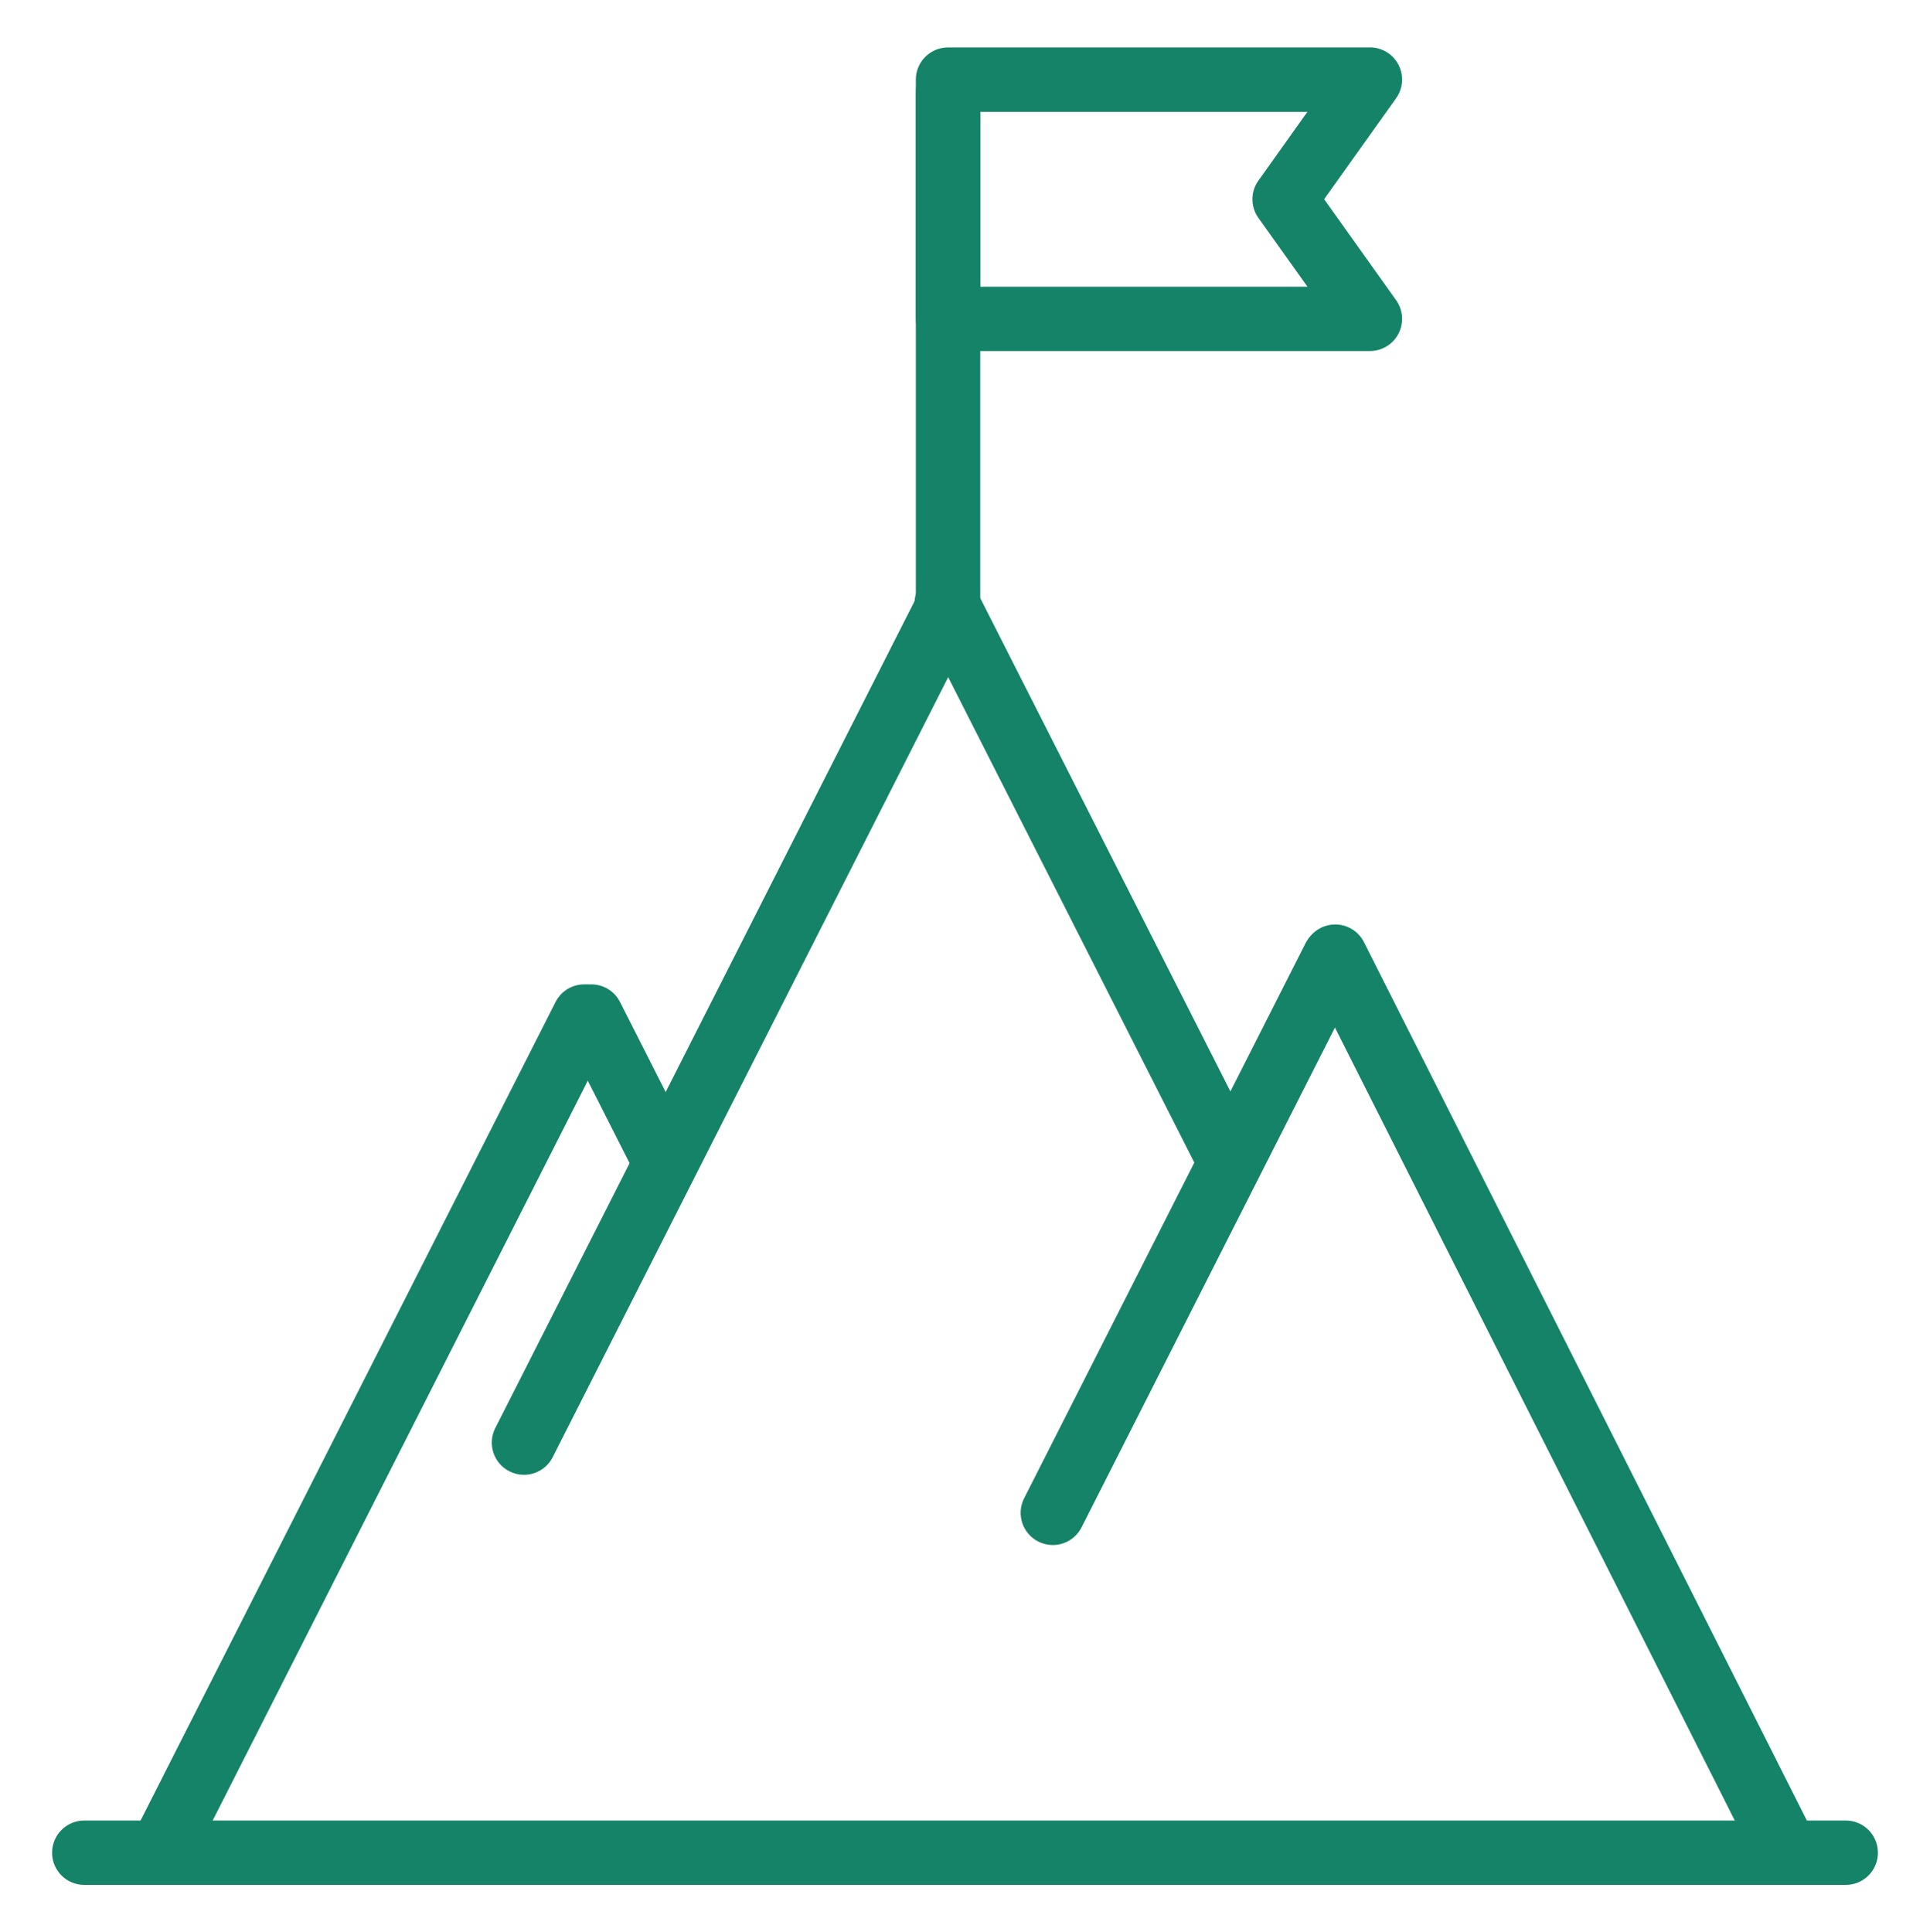
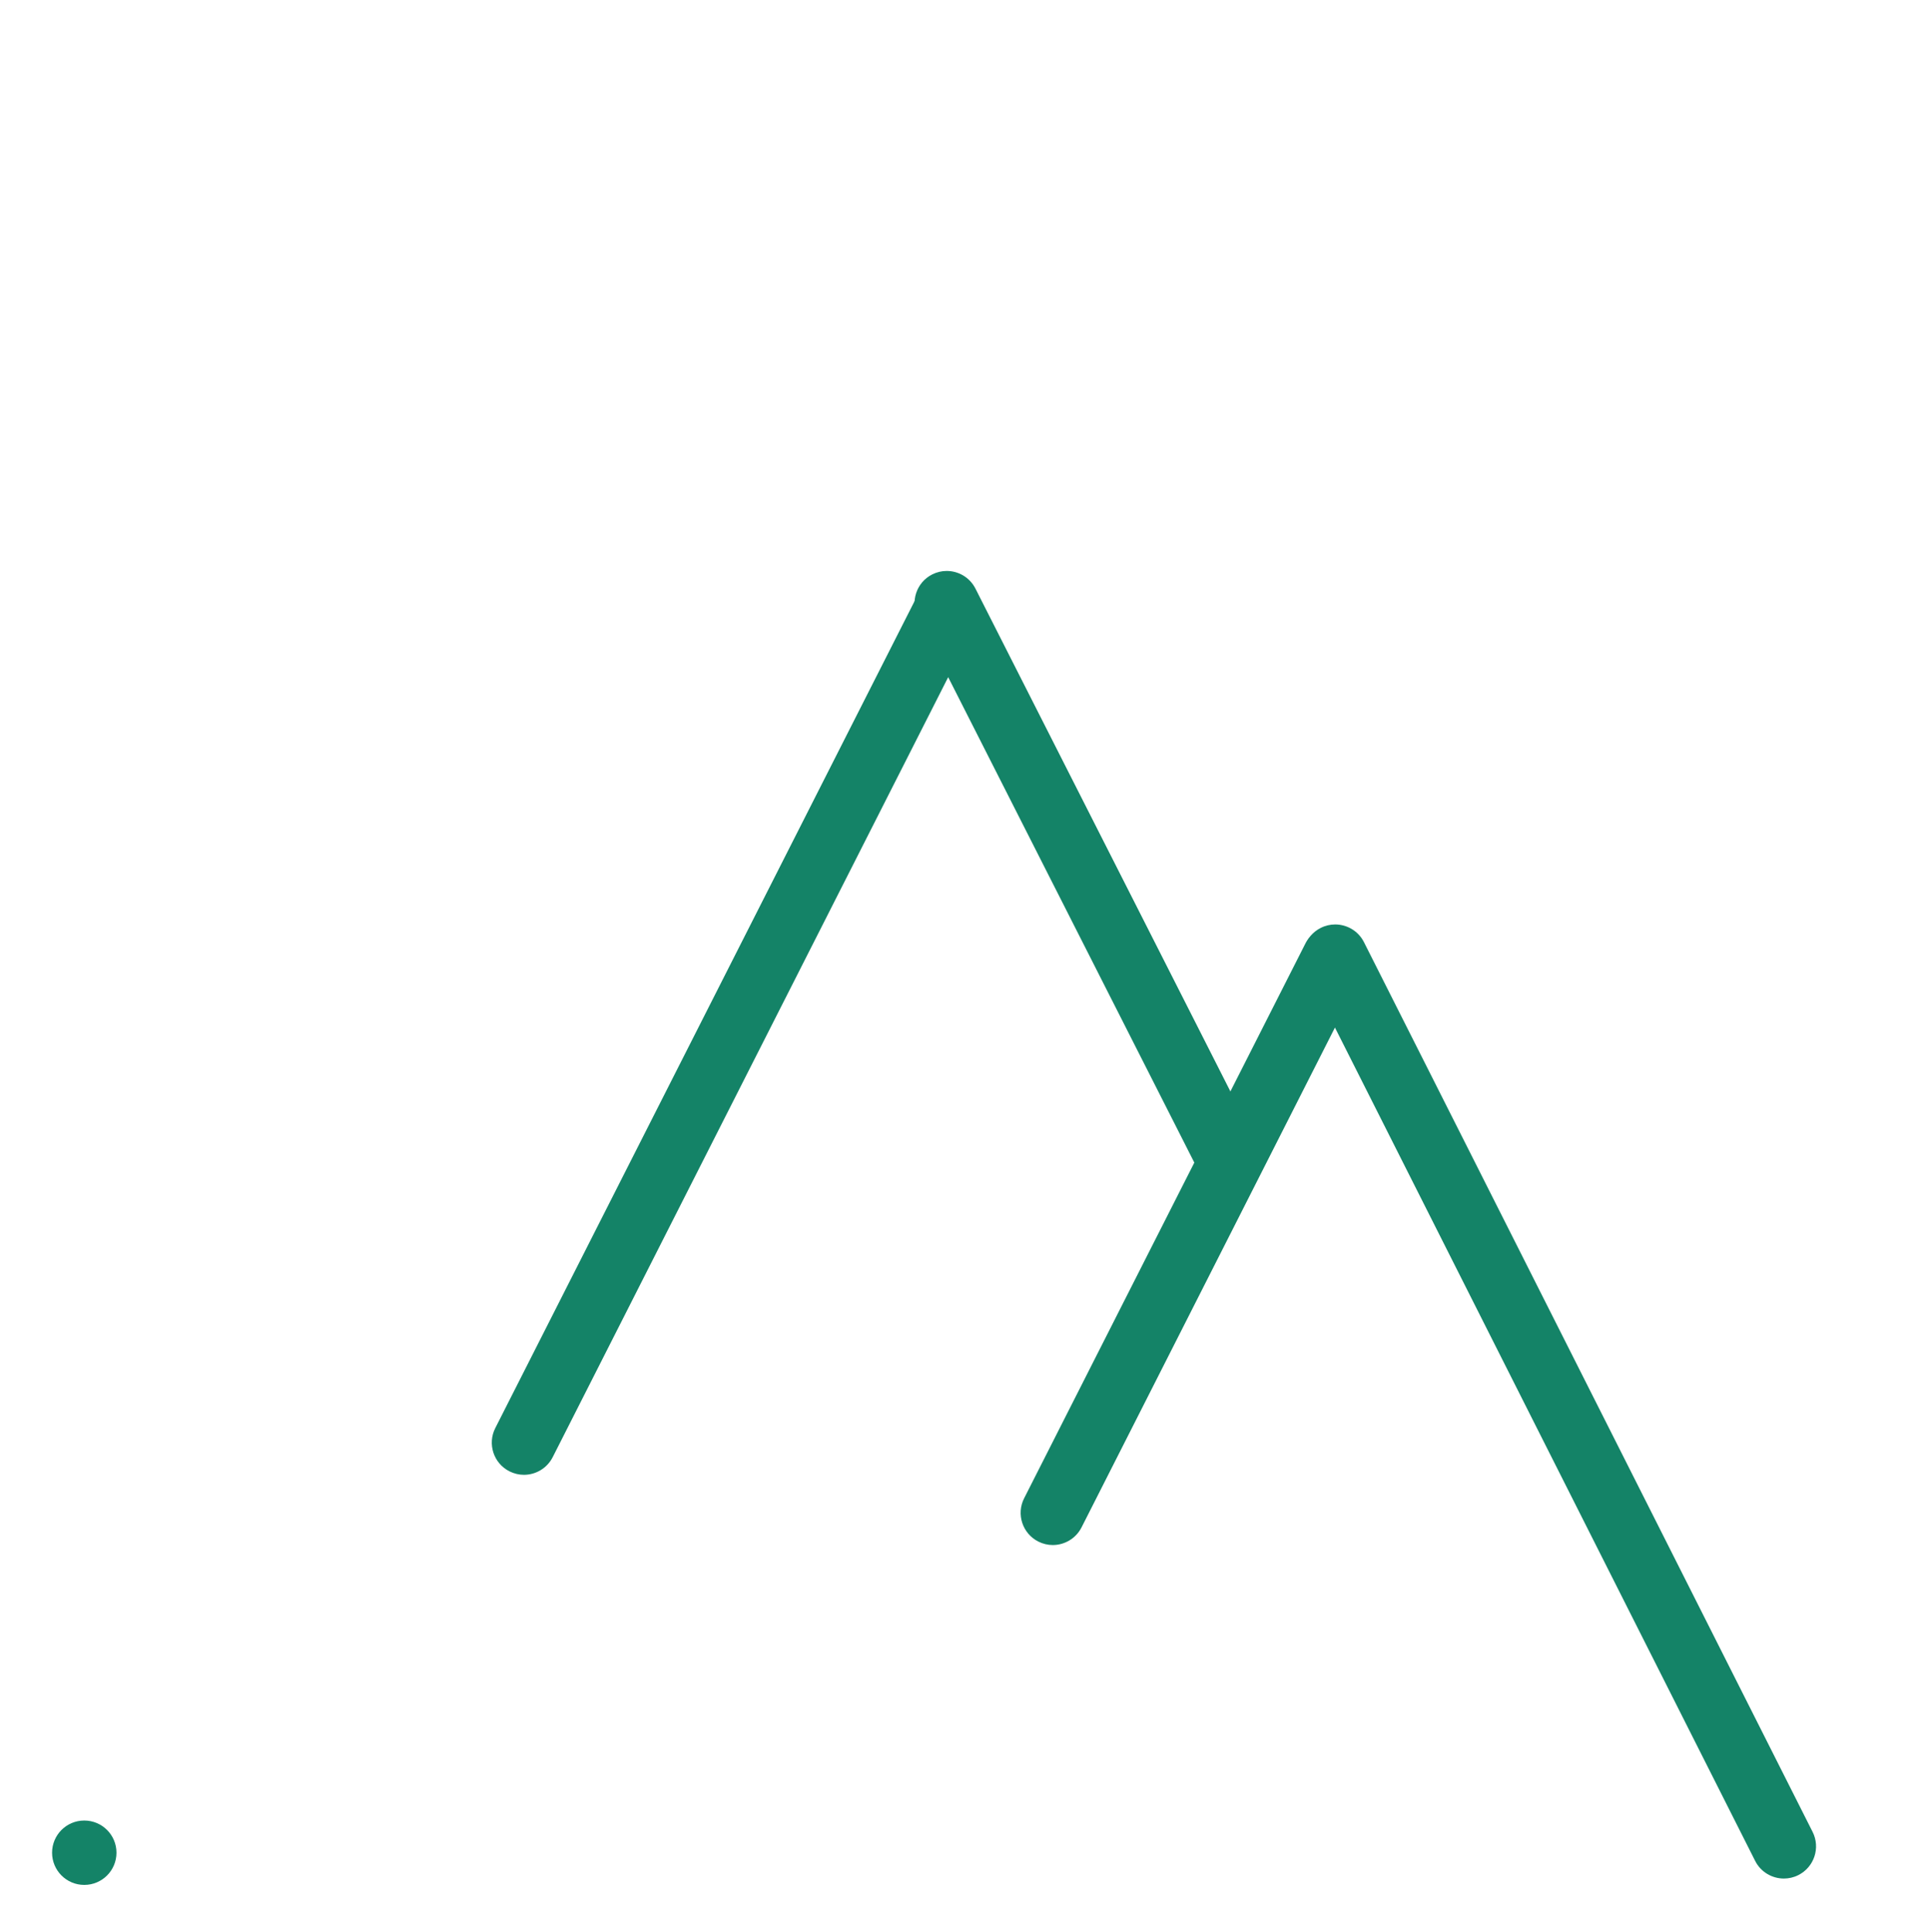
<svg xmlns="http://www.w3.org/2000/svg" id="Layer_58" data-name="Layer 58" viewBox="0 0 369.84 370.35">
  <defs>
    <style>
      .cls-1 {
        fill: #148367;
      }
    </style>
  </defs>
  <g>
-     <path class="cls-1" d="m111.97,188.66c-2.25,0-4.42,1.23-5.51,3.38L25.22,352.3c-1.54,3.04-.32,6.75,2.71,8.29.89.45,1.85.67,2.78.67,2.25,0,4.42-1.24,5.5-3.38l81.25-160.27c1.54-3.04.32-6.75-2.71-8.29-.89-.45-1.84-.67-2.78-.67h0Z" />
-     <path class="cls-1" d="m113.31,188.66c-.94,0-1.89.21-2.78.67-3.04,1.54-4.25,5.25-2.71,8.29l13.85,27.33c1.09,2.14,3.26,3.38,5.5,3.38.94,0,1.89-.22,2.78-.67,3.04-1.54,4.25-5.25,2.71-8.29l-13.85-27.33c-1.09-2.15-3.26-3.38-5.51-3.38h0Z" />
    <path class="cls-1" d="m255.86,177.18c-.93,0-1.88.21-2.77.66-3.04,1.53-4.27,5.24-2.73,8.29l85.97,170.52c1.08,2.15,3.26,3.39,5.51,3.39.93,0,1.88-.21,2.77-.66,3.04-1.53,4.27-5.24,2.73-8.29l-85.97-170.52c-1.08-2.15-3.26-3.39-5.51-3.39h0Z" />
    <path class="cls-1" d="m255.63,177.51c-2.25,0-4.42,1.24-5.51,3.38l-53.87,106.27c-1.54,3.04-.32,6.75,2.71,8.29.89.45,1.85.67,2.78.67,2.25,0,4.42-1.24,5.51-3.38l53.87-106.27c1.54-3.04.33-6.75-2.71-8.29-.89-.45-1.84-.67-2.78-.67h0Z" />
-     <path class="cls-1" d="m353.69,348.92H16.15c-3.41,0-6.17,2.76-6.17,6.17s2.76,6.17,6.17,6.17h337.54c3.41,0,6.17-2.76,6.17-6.17s-2.76-6.17-6.17-6.17h0Z" />
-     <path class="cls-1" d="m181.67,11.53c-3.41,0-6.17,2.76-6.17,6.17v99.65c0,3.41,2.76,6.17,6.17,6.17s6.17-2.76,6.17-6.17V17.7c0-3.41-2.76-6.17-6.17-6.17h0Z" />
-     <path class="cls-1" d="m262.51,9.09h-80.84c-3.41,0-6.17,2.76-6.17,6.17v45.85c0,3.41,2.76,6.17,6.17,6.17h80.84c2.31,0,4.43-1.29,5.48-3.34,1.06-2.05.88-4.53-.46-6.41l-13.79-19.35,13.79-19.35c1.34-1.88,1.52-4.35.46-6.41-1.06-2.05-3.17-3.34-5.48-3.34h0Zm-11.97,12.34l-9.39,13.18c-1.53,2.14-1.53,5.02,0,7.16l9.4,13.18h-62.7V21.43h62.7Z" />
+     <path class="cls-1" d="m353.69,348.92H16.15c-3.41,0-6.17,2.76-6.17,6.17s2.76,6.17,6.17,6.17c3.41,0,6.17-2.76,6.17-6.17s-2.76-6.17-6.17-6.17h0Z" />
  </g>
  <path class="cls-1" d="m181.41,109.43c-.94,0-1.89.22-2.78.67-3.04,1.54-4.25,5.25-2.71,8.29l54.16,106.83c1.09,2.14,3.26,3.38,5.51,3.38.94,0,1.89-.22,2.78-.67,3.04-1.54,4.25-5.25,2.71-8.29l-54.16-106.83c-1.09-2.15-3.26-3.38-5.51-3.38h0Z" />
  <path class="cls-1" d="m181.67,110.05c-2.25,0-4.42,1.24-5.51,3.38l-81.25,160.27c-1.54,3.04-.33,6.75,2.71,8.29.89.45,1.85.67,2.78.67,2.25,0,4.42-1.24,5.51-3.38l81.25-160.27c1.54-3.04.33-6.75-2.71-8.29-.89-.45-1.84-.67-2.78-.67h0Z" />
</svg>